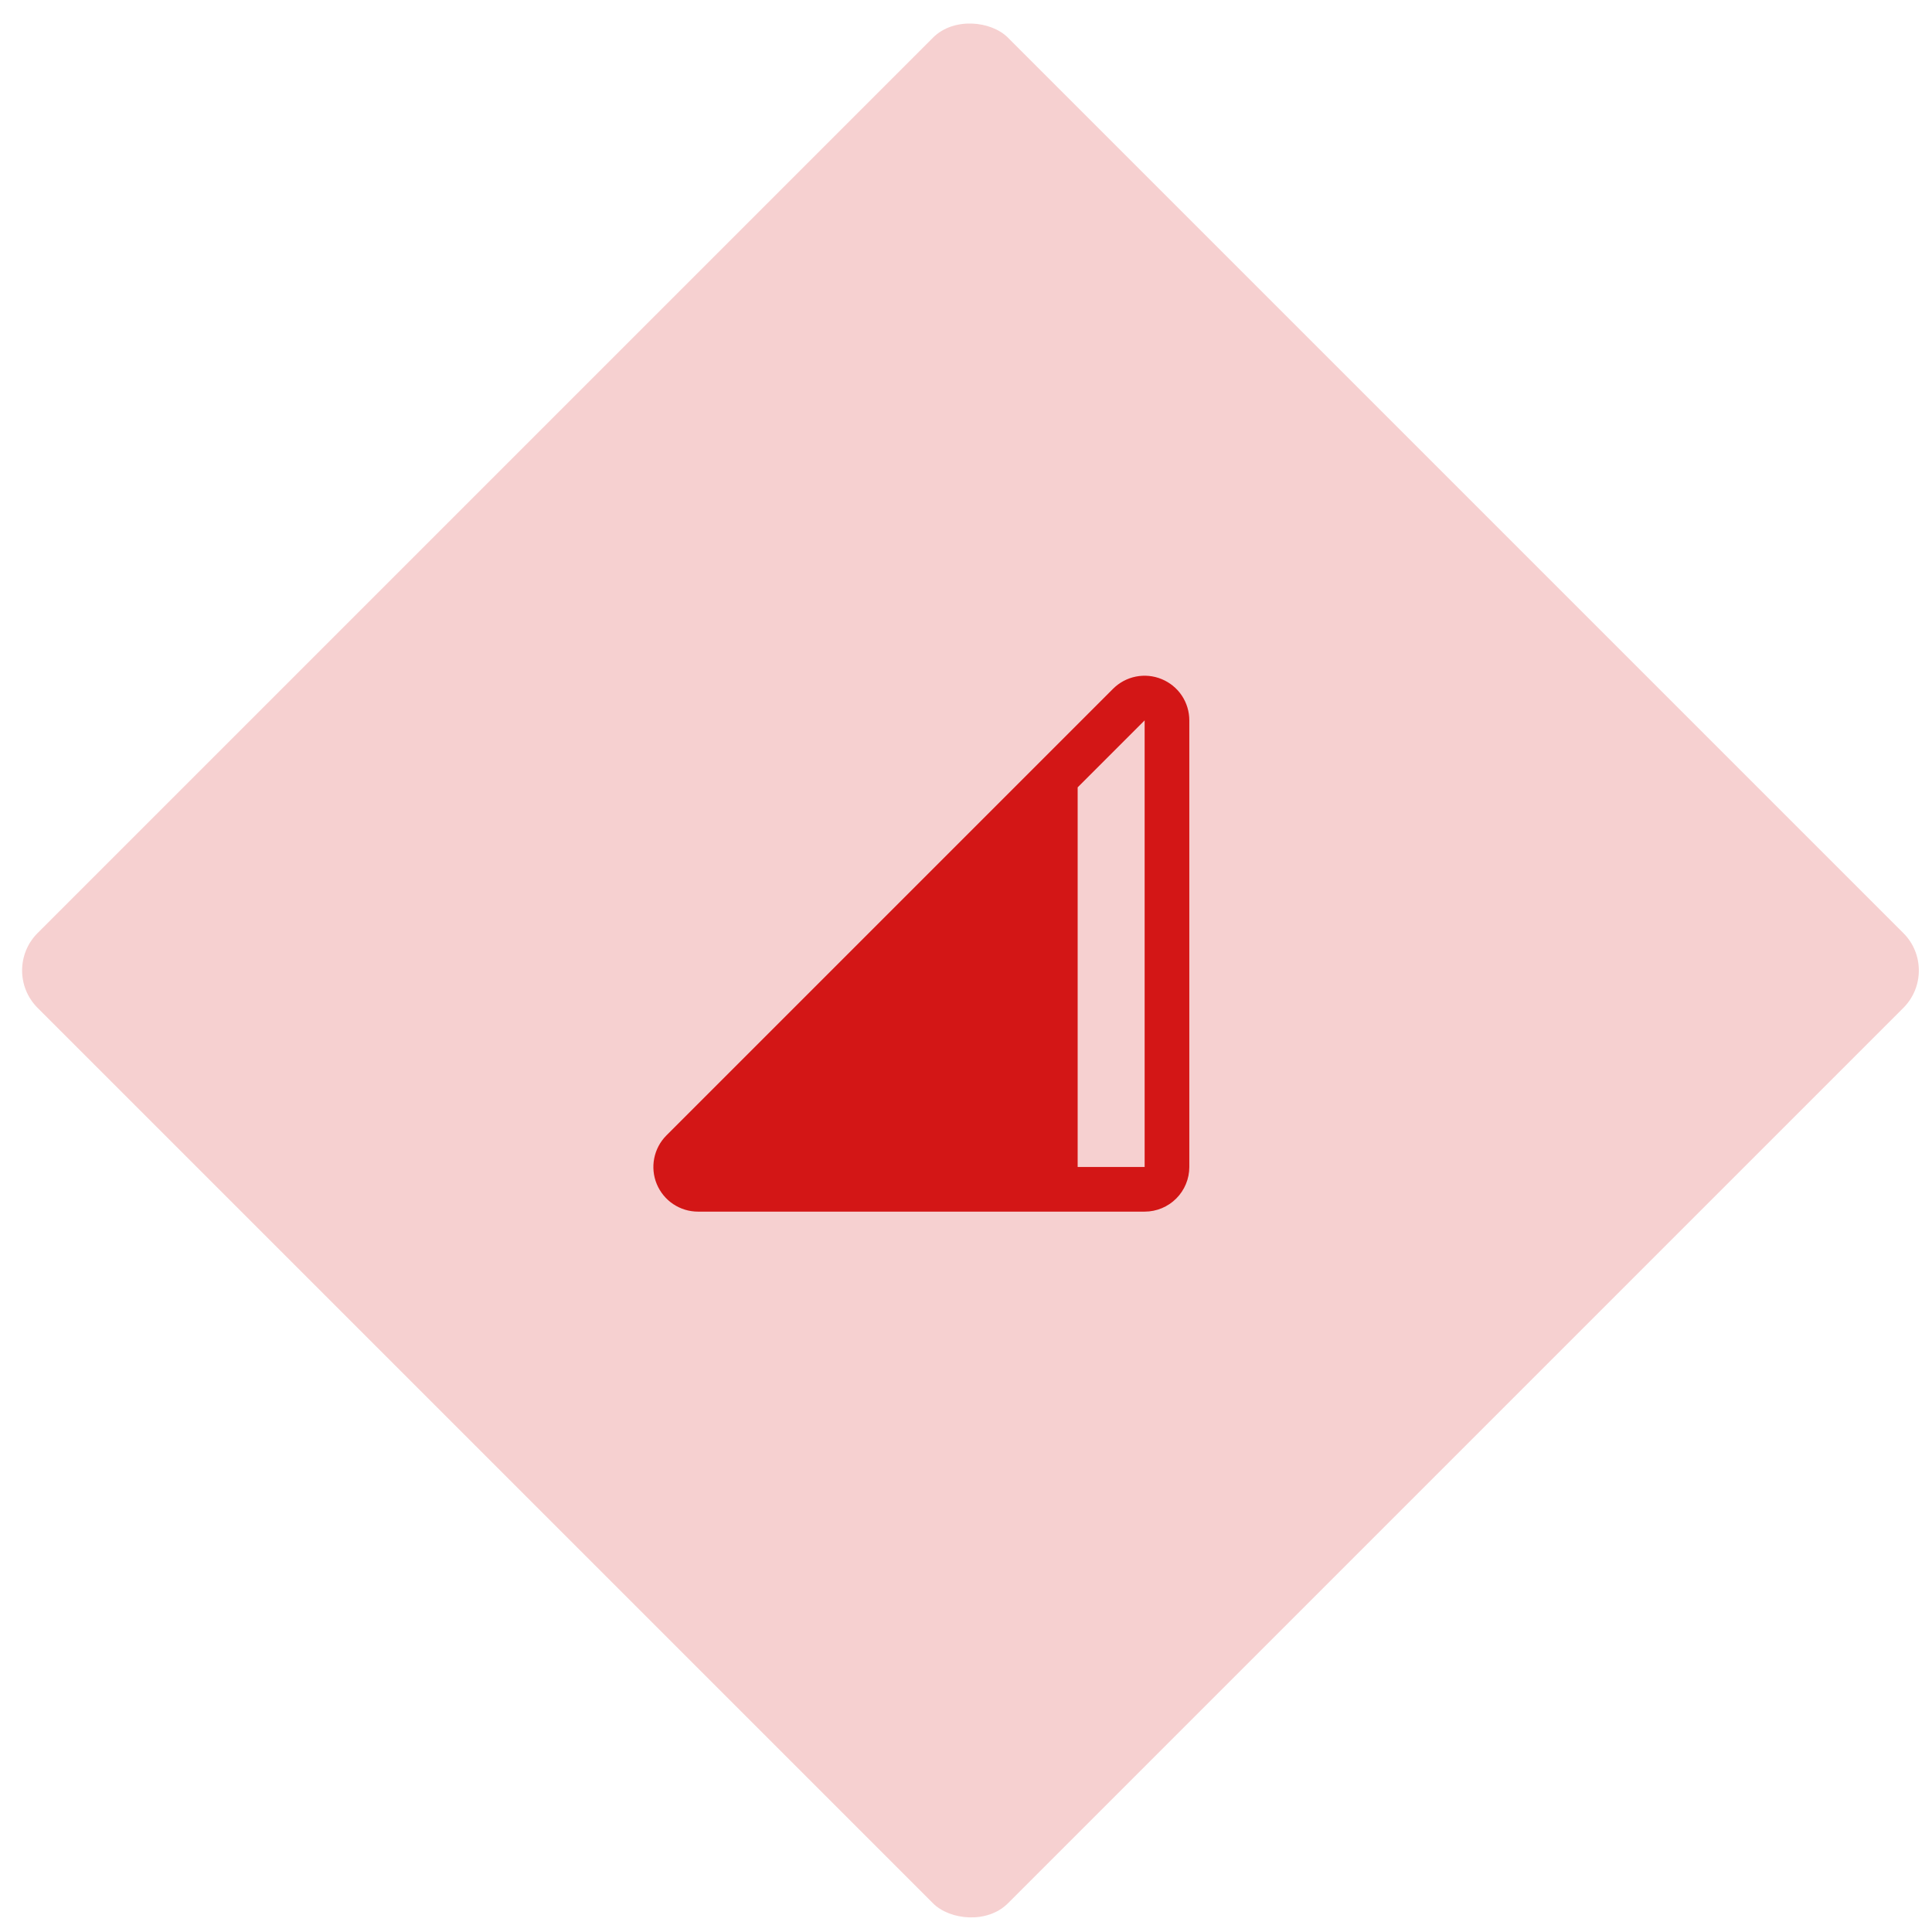
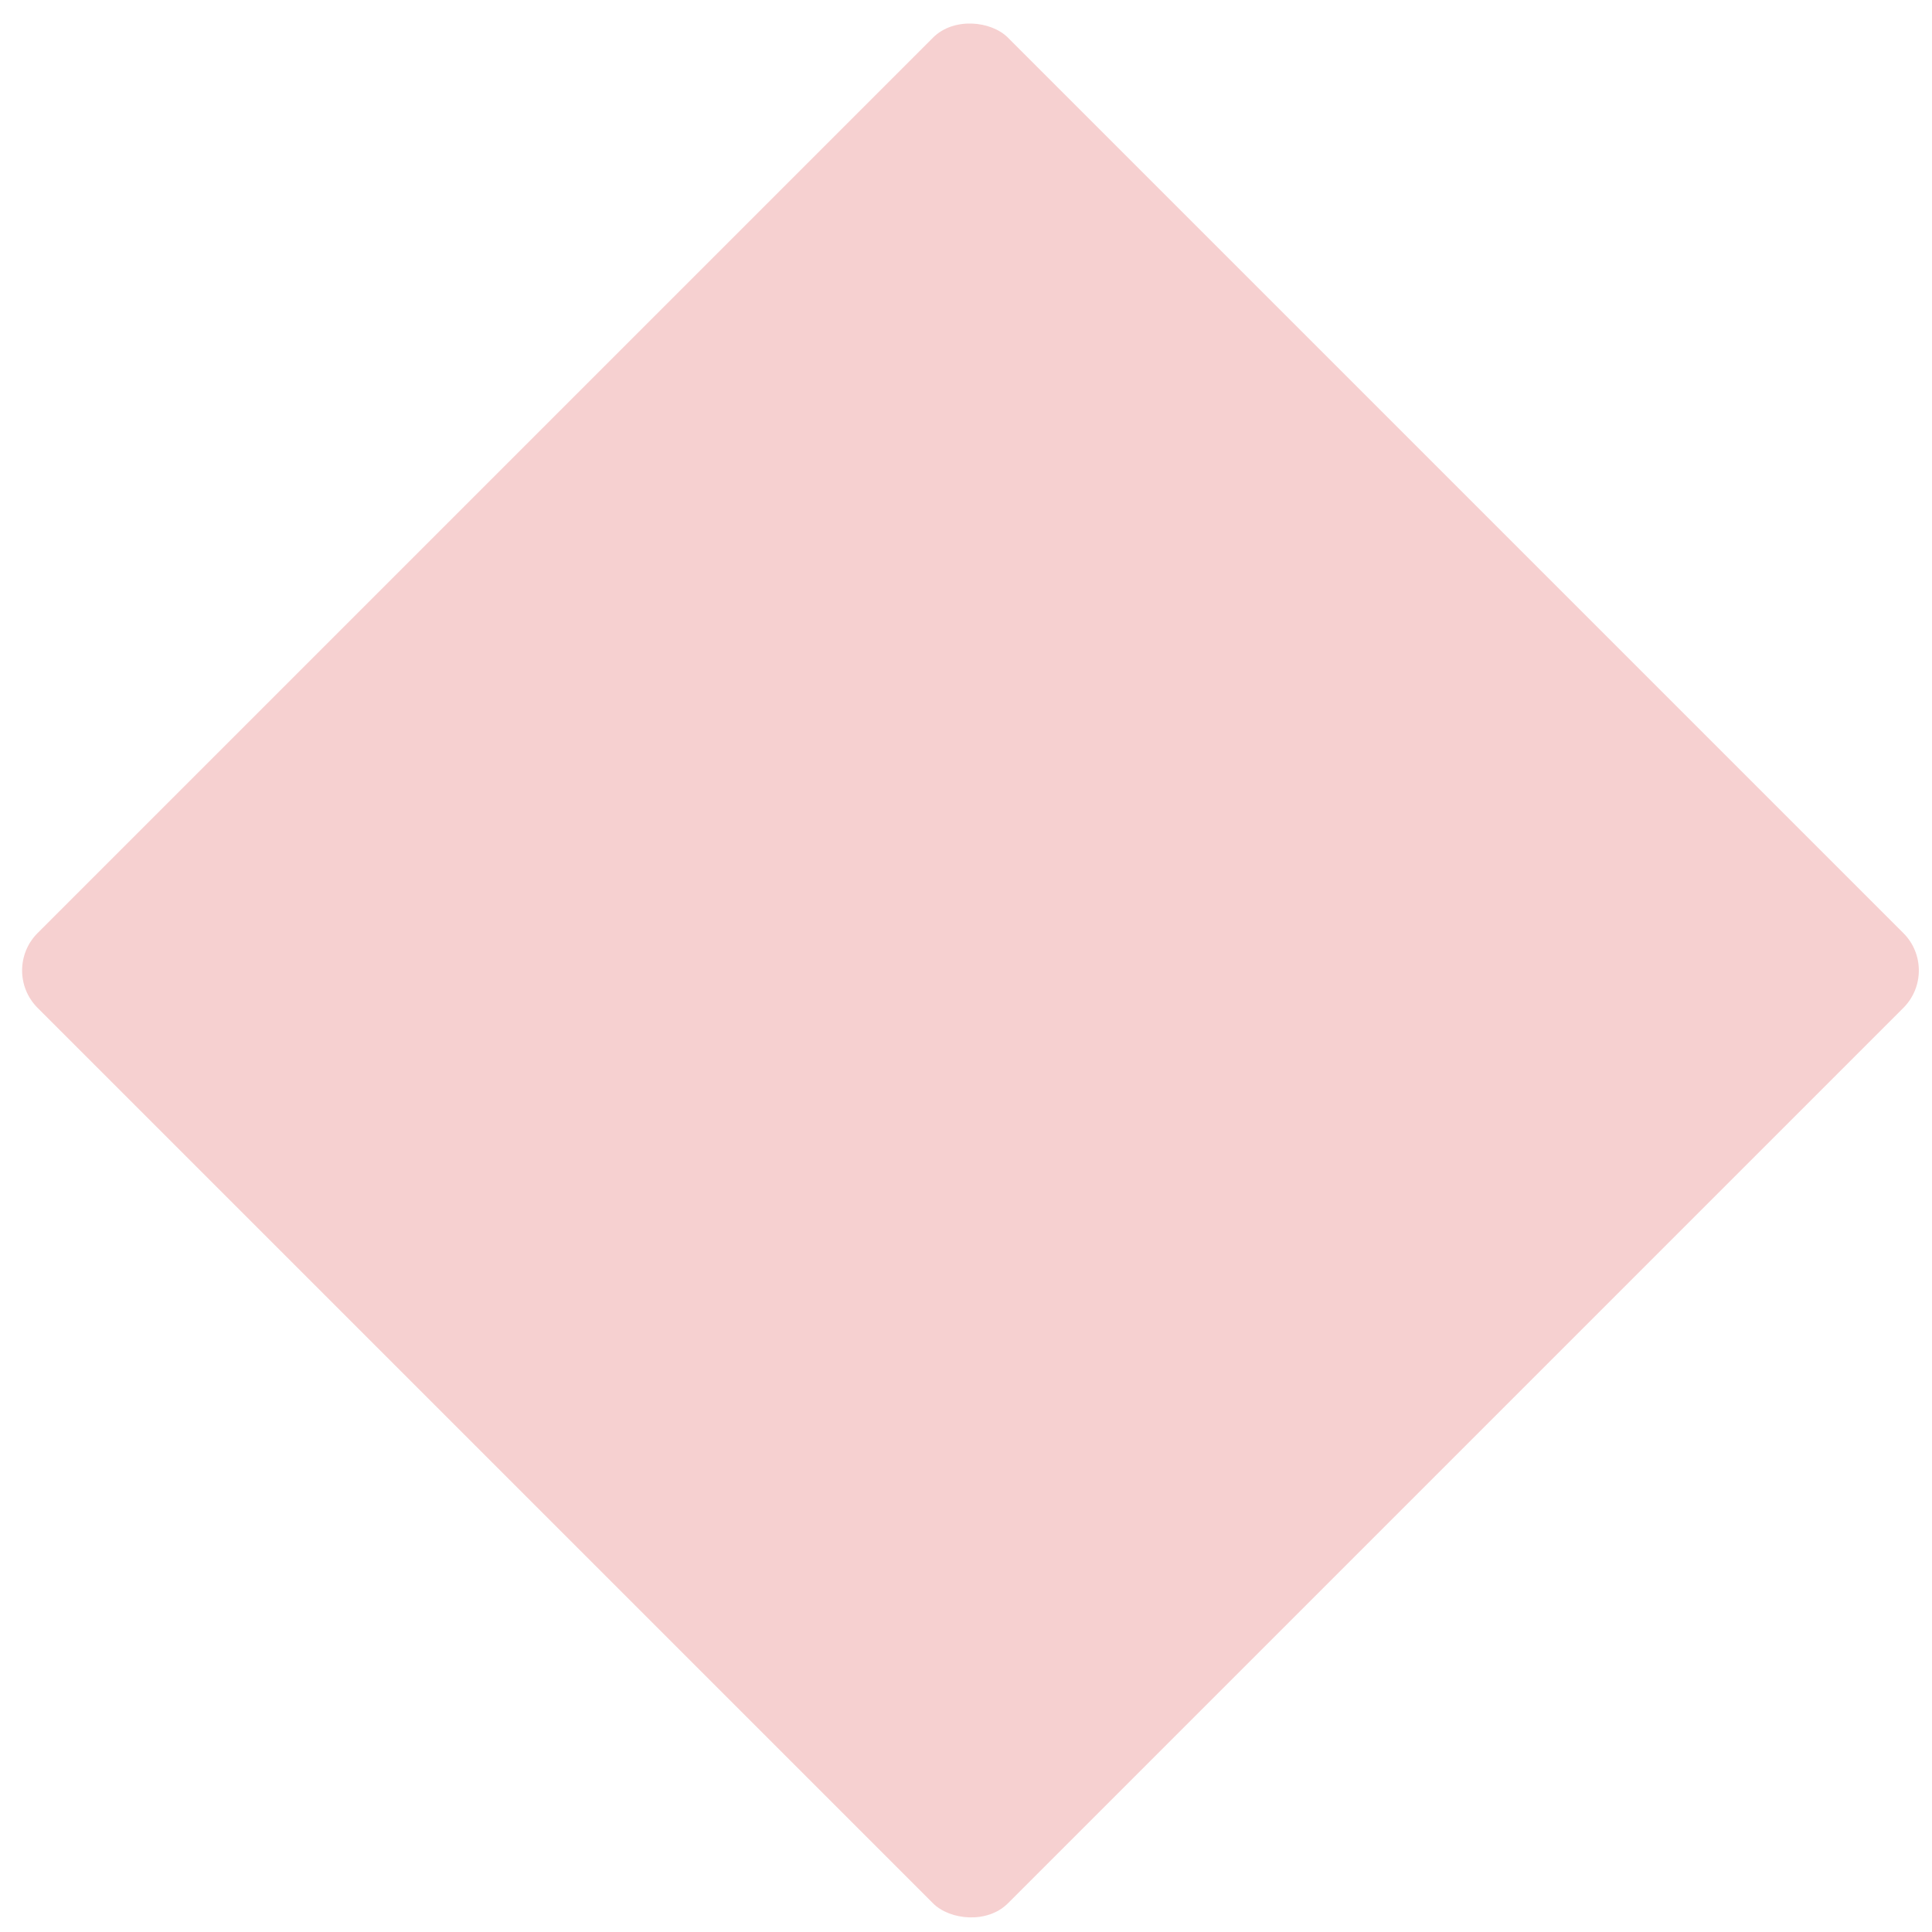
<svg xmlns="http://www.w3.org/2000/svg" width="73" height="73" viewBox="0 0 73 73" fill="none">
  <rect opacity="0.2" x="0.007" y="36.669" width="51.848" height="51.848" rx="2" transform="rotate(-45 0.007 36.669)" fill="#D31616" />
  <g clip-path="url(#clip0_235_701)">
    <path d="M43.895 25.661C43.587 25.533 43.248 25.499 42.92 25.564C42.593 25.629 42.292 25.79 42.056 26.026L25.181 42.901C24.945 43.137 24.785 43.438 24.72 43.765C24.655 44.092 24.688 44.432 24.816 44.74C24.944 45.048 25.16 45.312 25.438 45.497C25.715 45.682 26.041 45.781 26.375 45.781H43.25C43.698 45.781 44.127 45.603 44.443 45.287C44.76 44.971 44.938 44.541 44.938 44.094V27.219C44.938 26.885 44.839 26.559 44.654 26.281C44.468 26.004 44.204 25.788 43.895 25.661ZM43.25 44.094H40.719V29.75L43.25 27.219V44.094Z" fill="#D31616" />
  </g>
  <defs>
    <clipPath id="clip0_235_701">
-       <rect width="27" height="27" fill="white" transform="translate(23 23)" />
-     </clipPath>
+       </clipPath>
  </defs>
</svg>